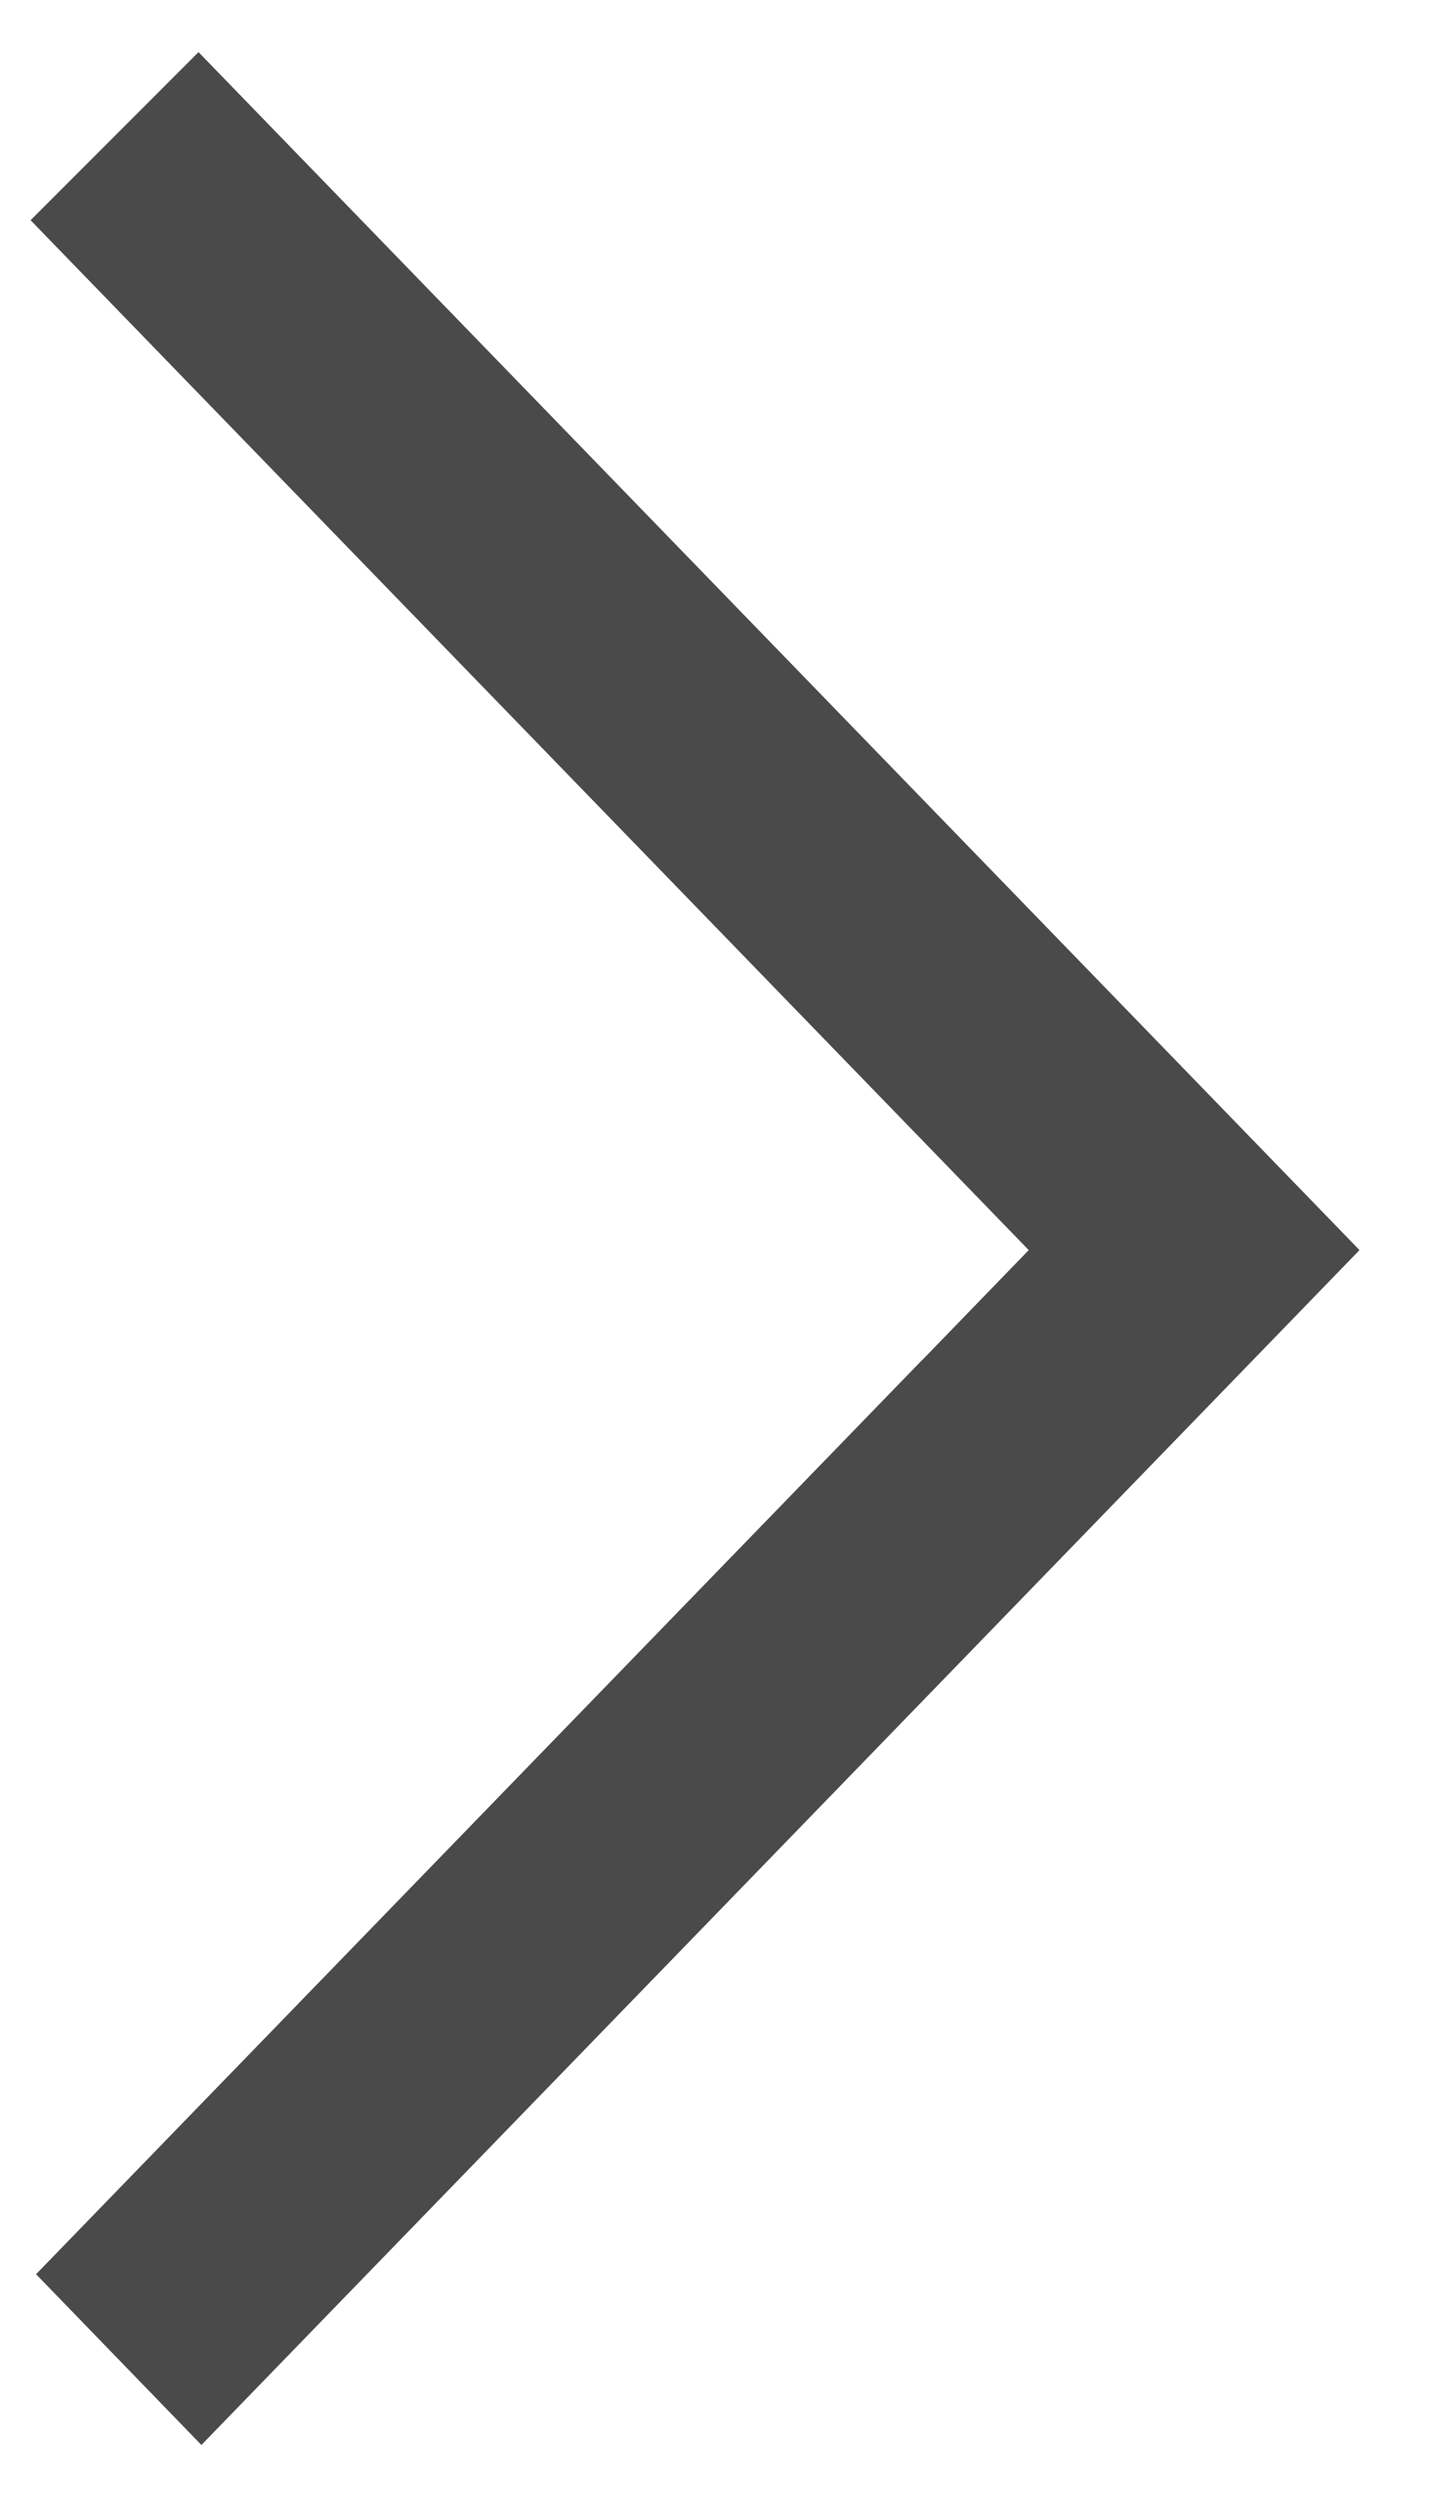
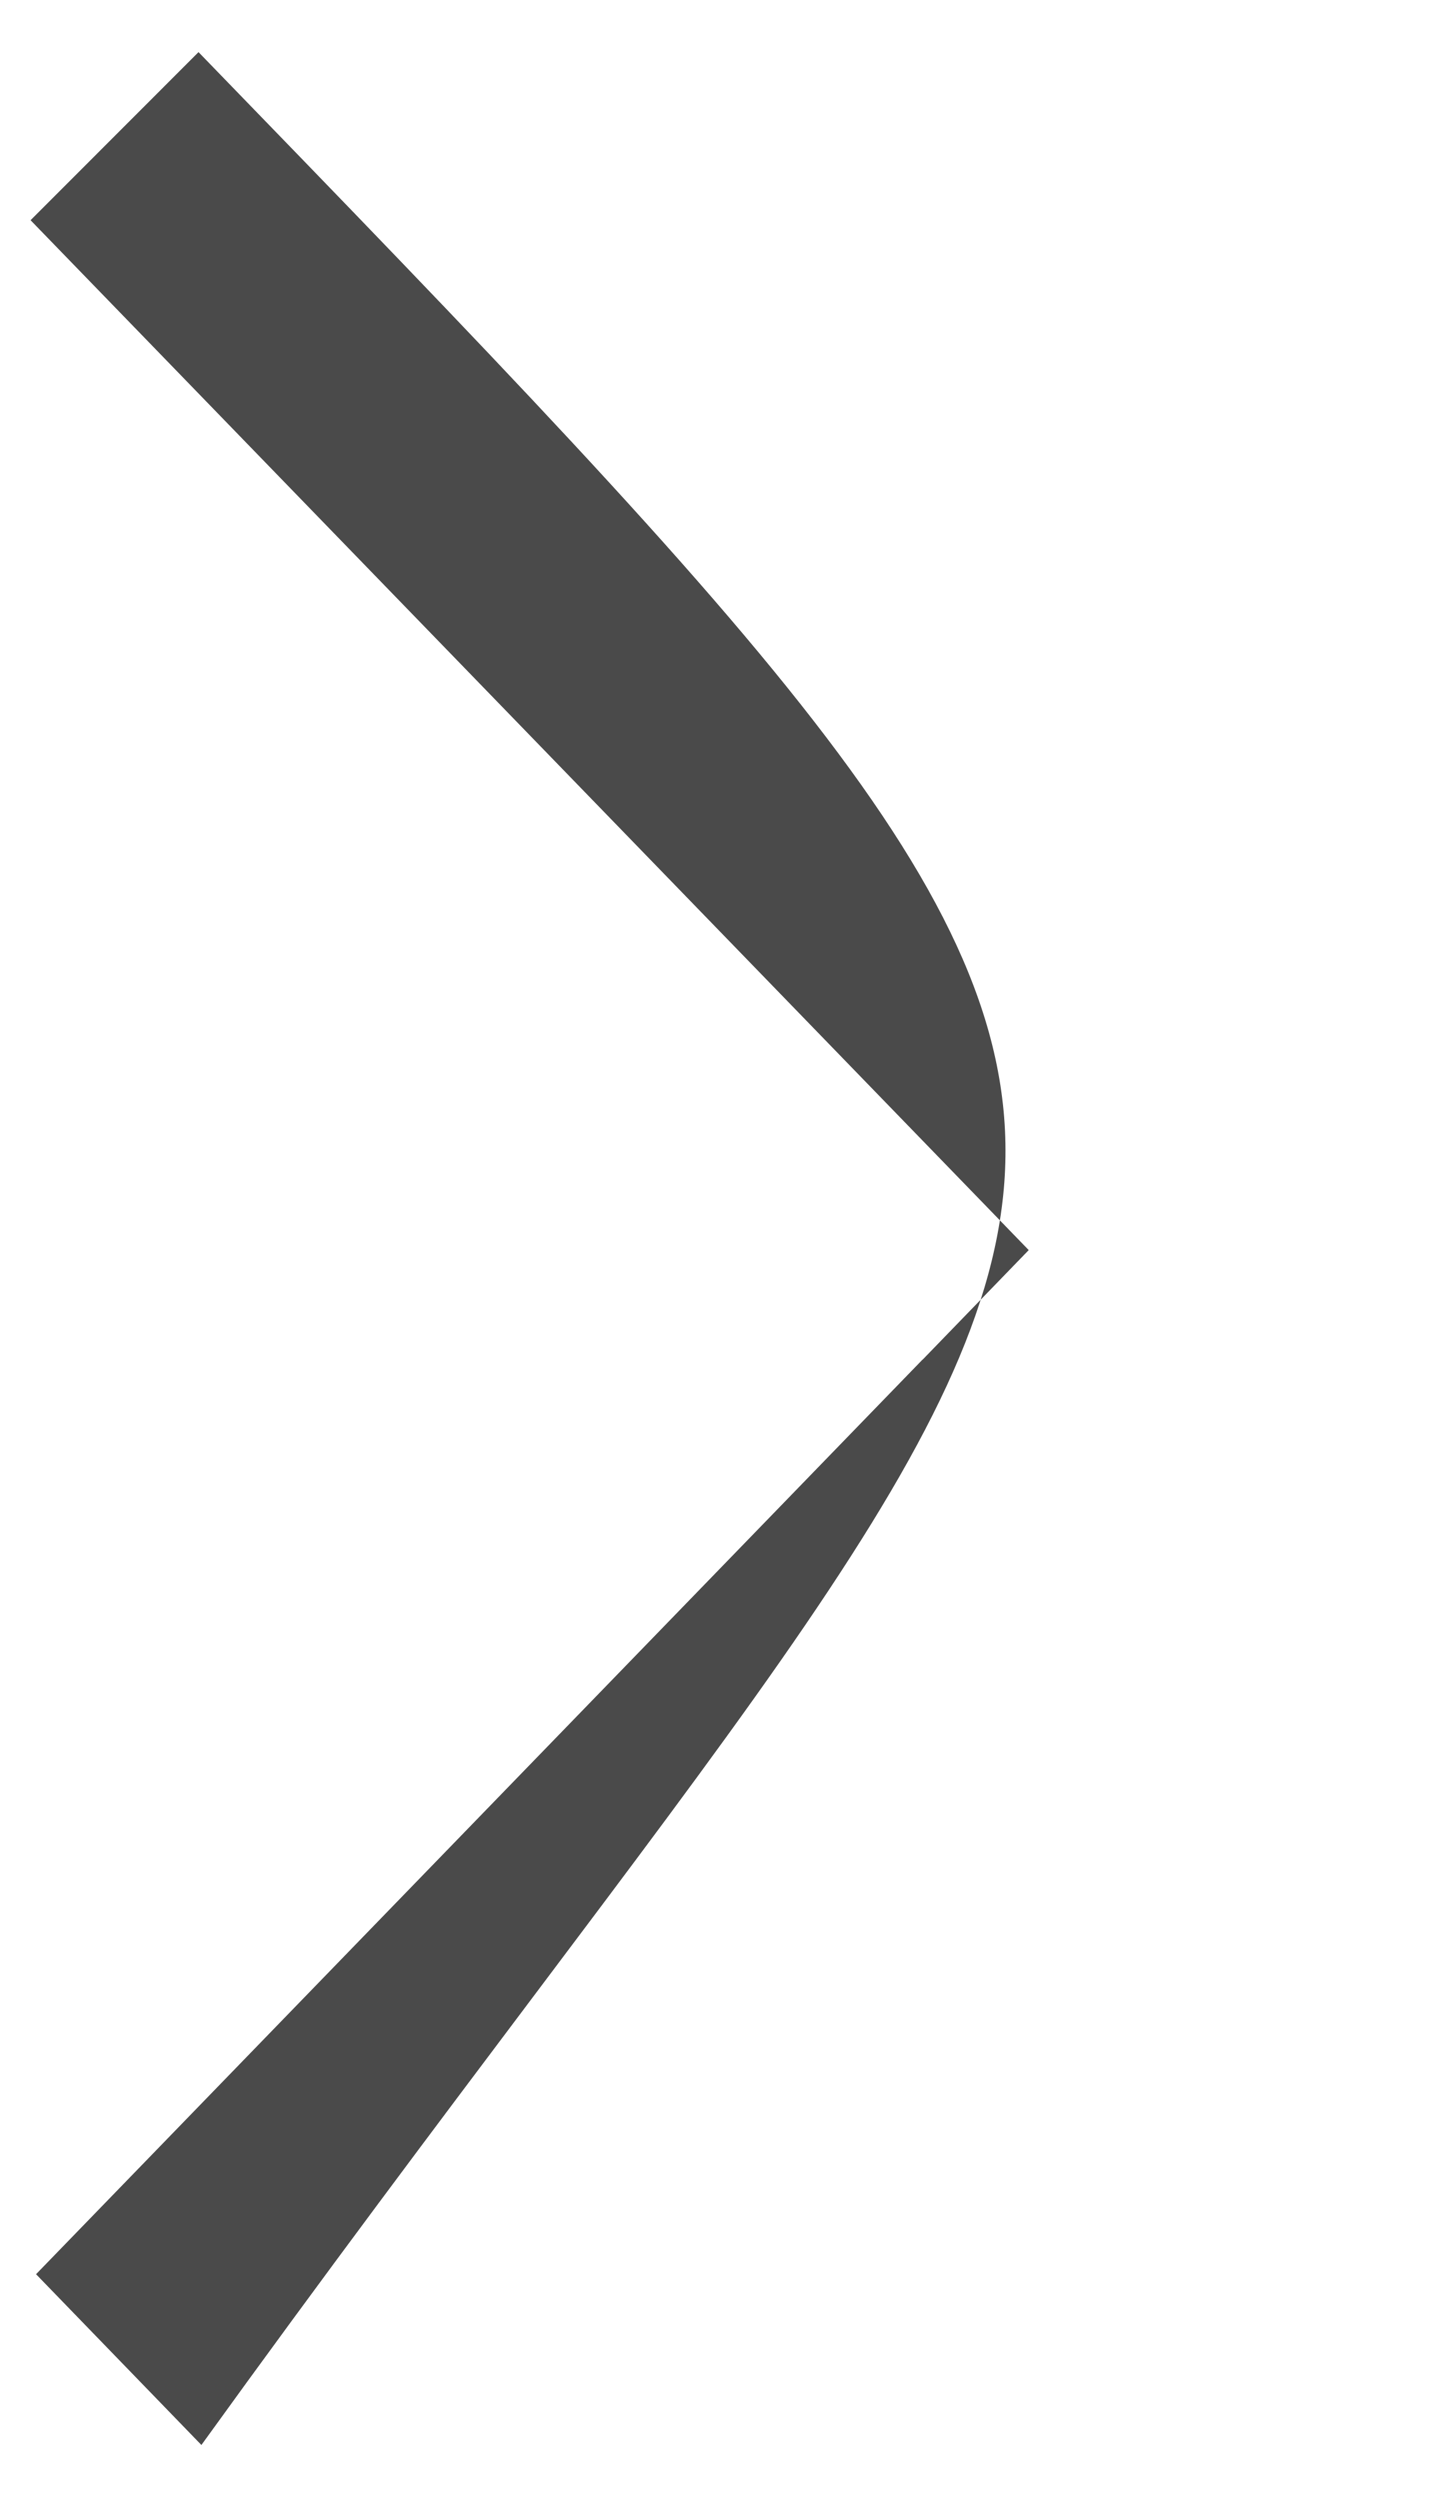
<svg xmlns="http://www.w3.org/2000/svg" width="15px" height="26px" viewBox="0 0 15 26" version="1.1">
  <title>Fill 438 Copy</title>
  <desc>Created with Sketch.</desc>
  <g id="Page-1" stroke="none" stroke-width="1" fill="none" fill-rule="evenodd">
    <g id="Home_Autoamorim" transform="translate(-1328, -893)" fill="#4A4A4A">
      <g id="Group-5" transform="translate(1311, 866.984)">
-         <path d="M29.395,51.442 L31.142,49.694 L20.759,38.984 L21.867,37.84 L21.861,37.848 L31.085,28.334 L29.365,26.558 C26.815,29.187 19.697,36.529 17.318,38.984 C19.085,40.808 17.362,39.029 29.395,51.442" id="Fill-438-Copy" transform="translate(24.23, 39) rotate(-180) translate(-24.23, -39) " />
+         <path d="M29.395,51.442 L31.142,49.694 L20.759,38.984 L21.867,37.84 L21.861,37.848 L31.085,28.334 L29.365,26.558 C19.085,40.808 17.362,39.029 29.395,51.442" id="Fill-438-Copy" transform="translate(24.23, 39) rotate(-180) translate(-24.23, -39) " />
      </g>
    </g>
  </g>
</svg>